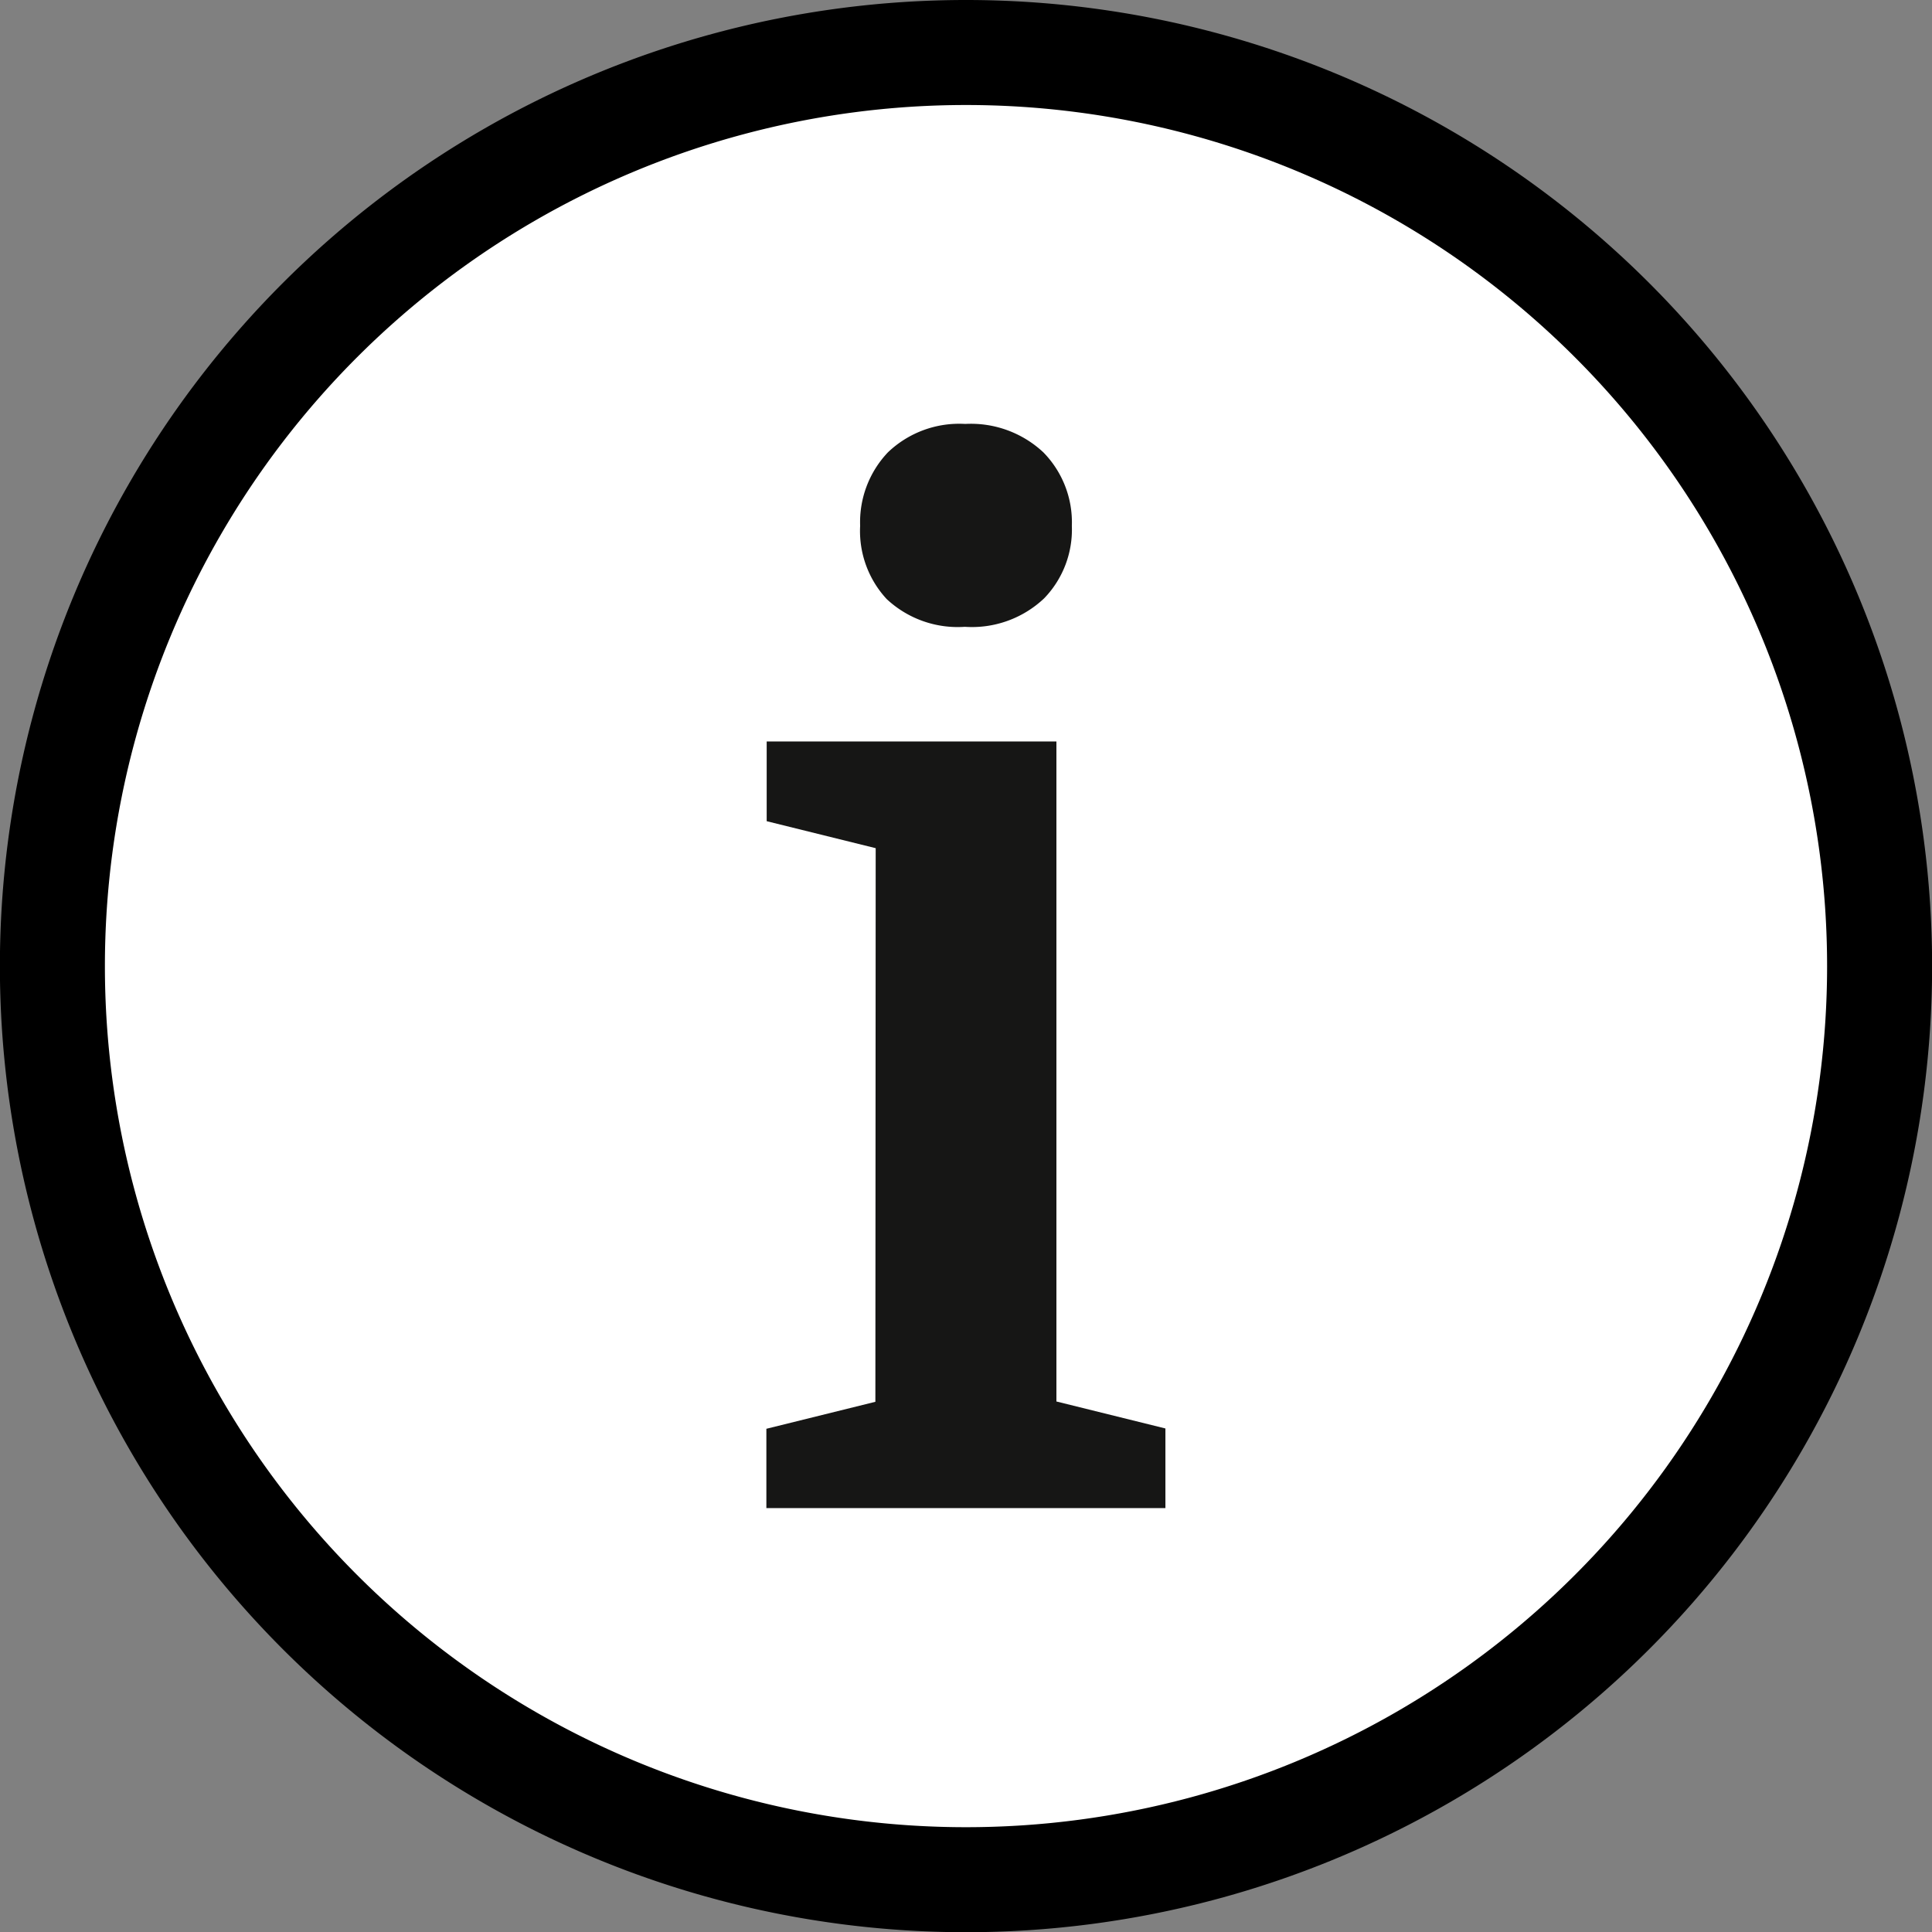
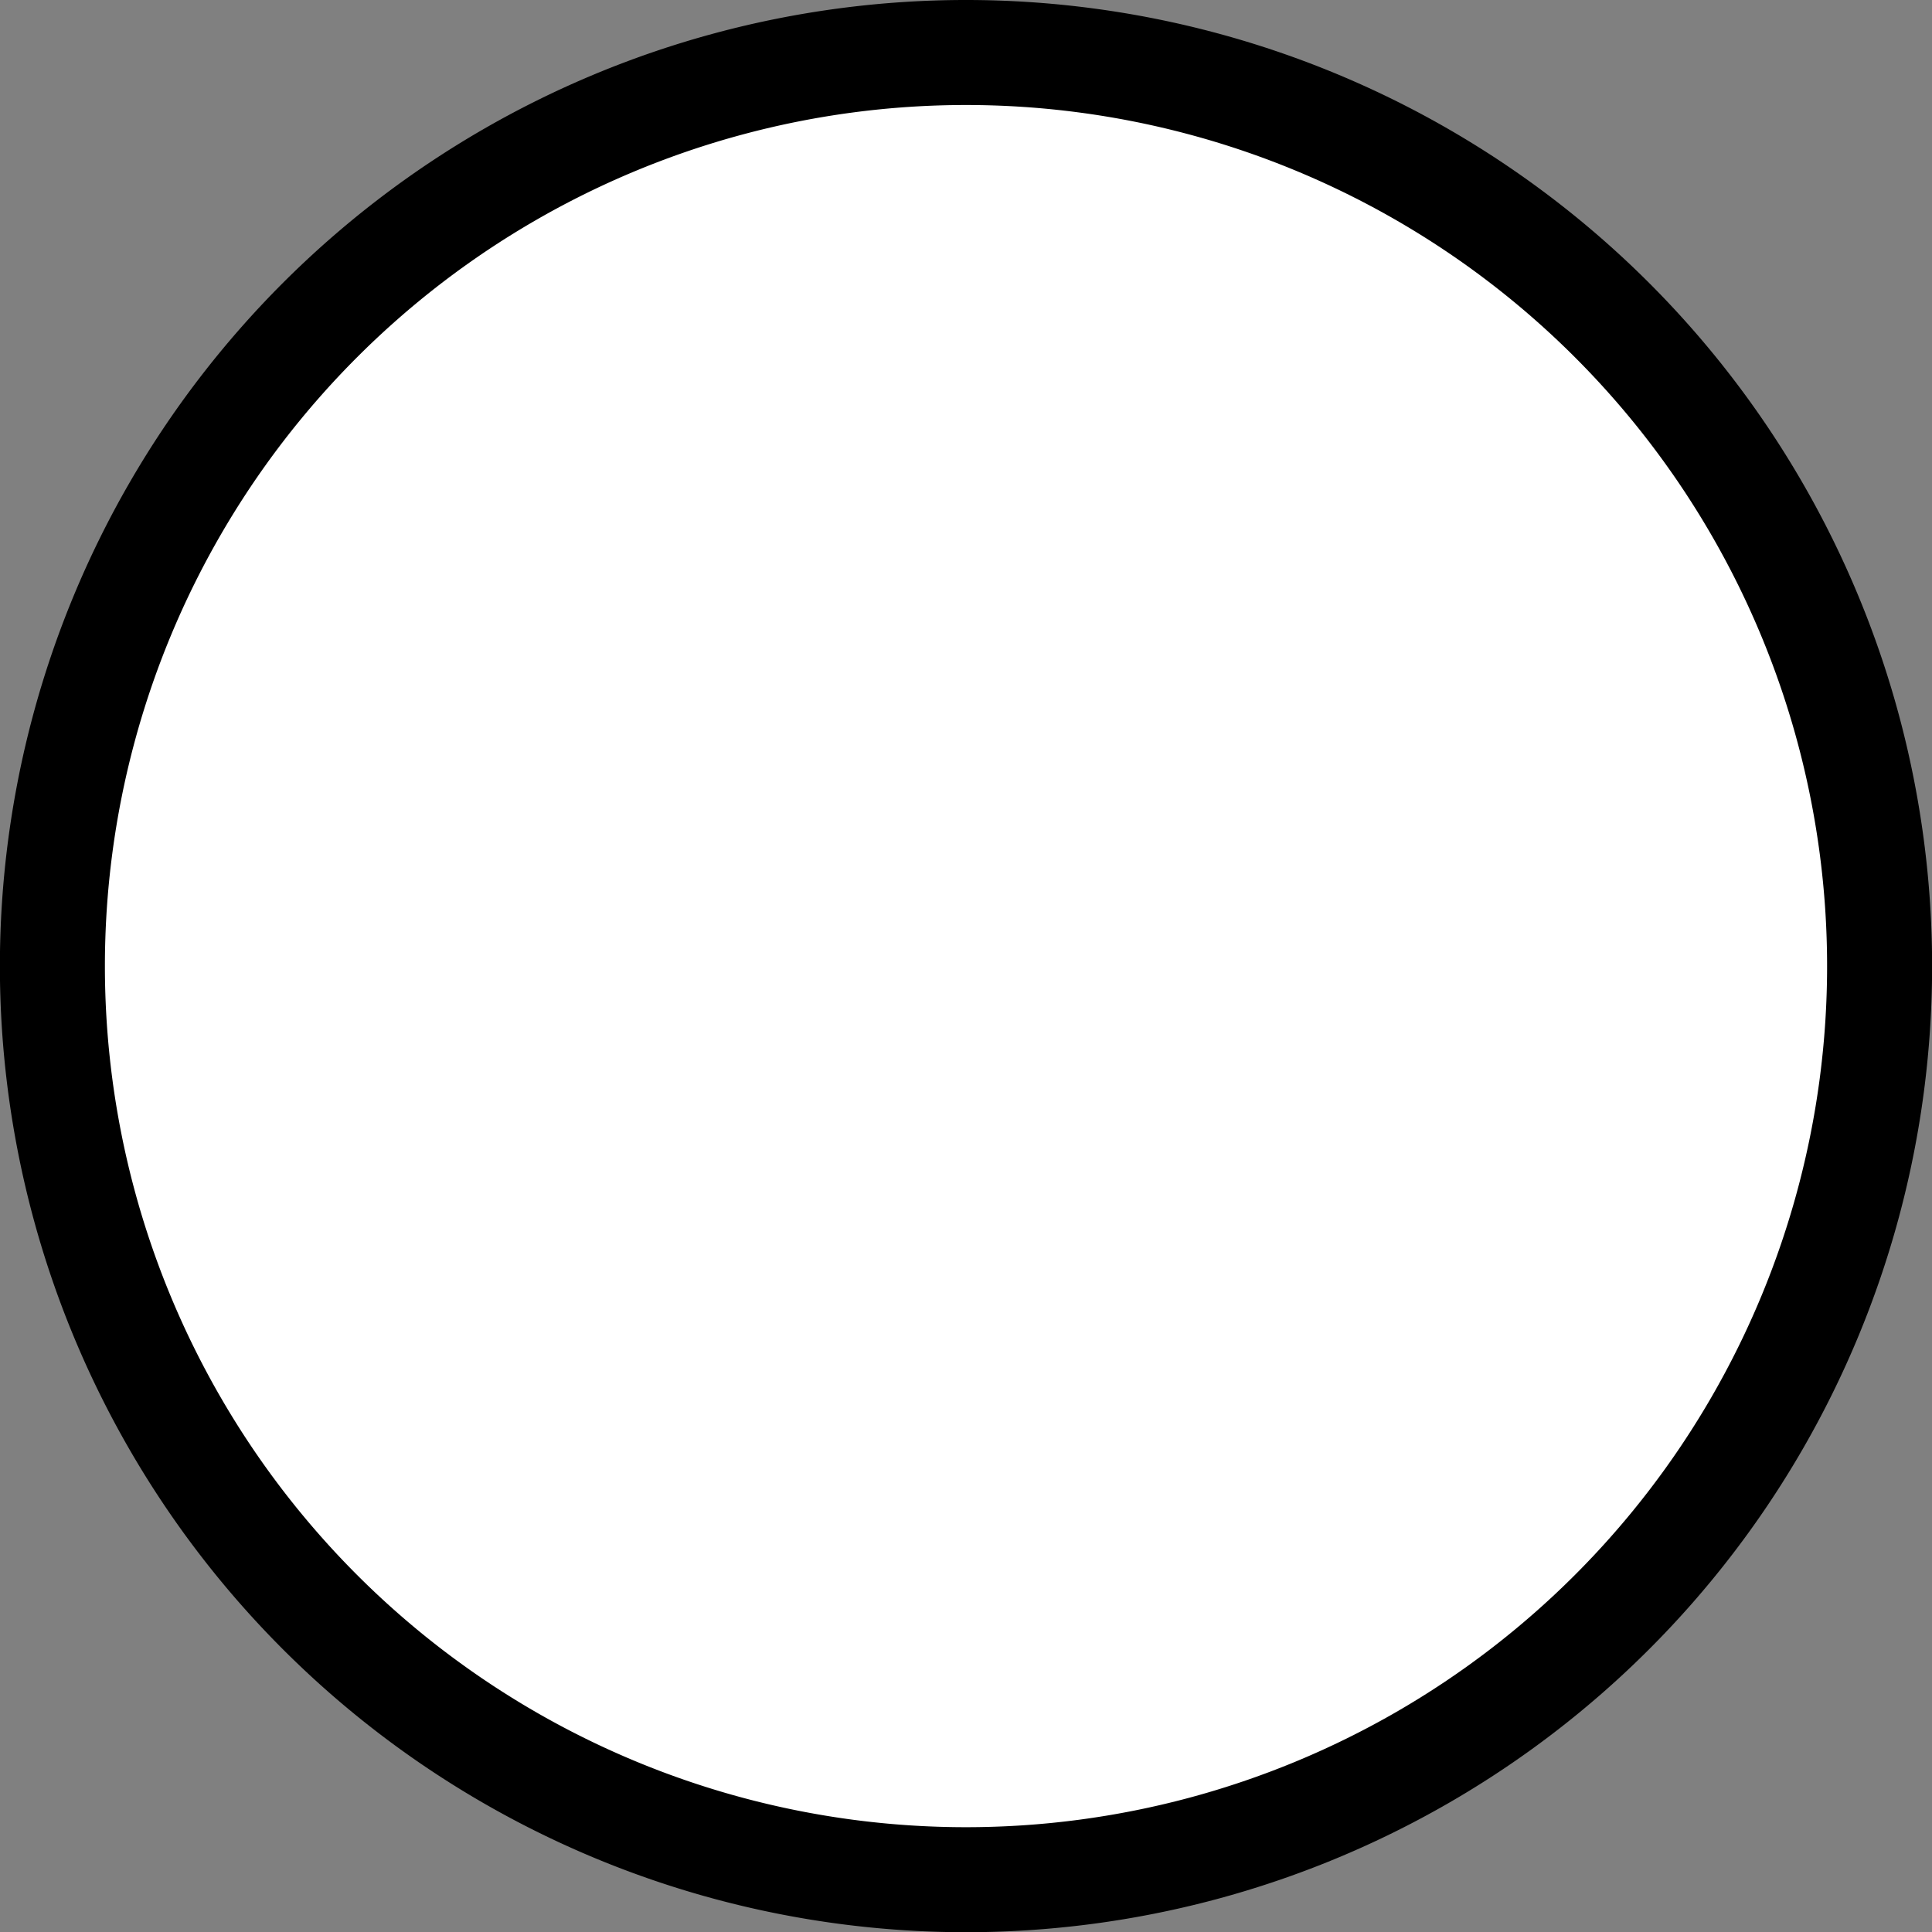
<svg xmlns="http://www.w3.org/2000/svg" width="18.398" height="18.398" viewBox="0 0 18.398 18.398">
  <rect x="0" y="0" width="18.398" height="18.398" fill="#808080" stroke="none" />
  <g id="mobil_index" transform="translate(-27.298 -148.738)">
    <path id="Pfad_4903" data-name="Pfad 4903" d="M24.13,19.027h0a8.7,8.7,0,0,1,8.7,8.7h0a8.7,8.7,0,0,1-8.7,8.7h0a8.7,8.7,0,0,1-8.7-8.7h0a8.7,8.7,0,0,1,8.7-8.7" transform="translate(12.367 130.211)" fill="#fff" stroke="#000" stroke-width="1" />
-     <path id="Pfad_4904" data-name="Pfad 4904" d="M23.679,26.816l-1.038-.257V25.8H25.4v6.285l1.038.257V33.1h-3.8v-.755l1.038-.257Zm-.148-3.069a.965.965,0,0,1,.264-.7.982.982,0,0,1,.737-.271,1.009,1.009,0,0,1,.744.271.951.951,0,0,1,.271.7.941.941,0,0,1-.264.69,1,1,0,0,1-.755.271.99.99,0,0,1-.744-.264.953.953,0,0,1-.253-.7" transform="translate(11.958 129.999)" fill="#161615" />
  </g>
</svg>